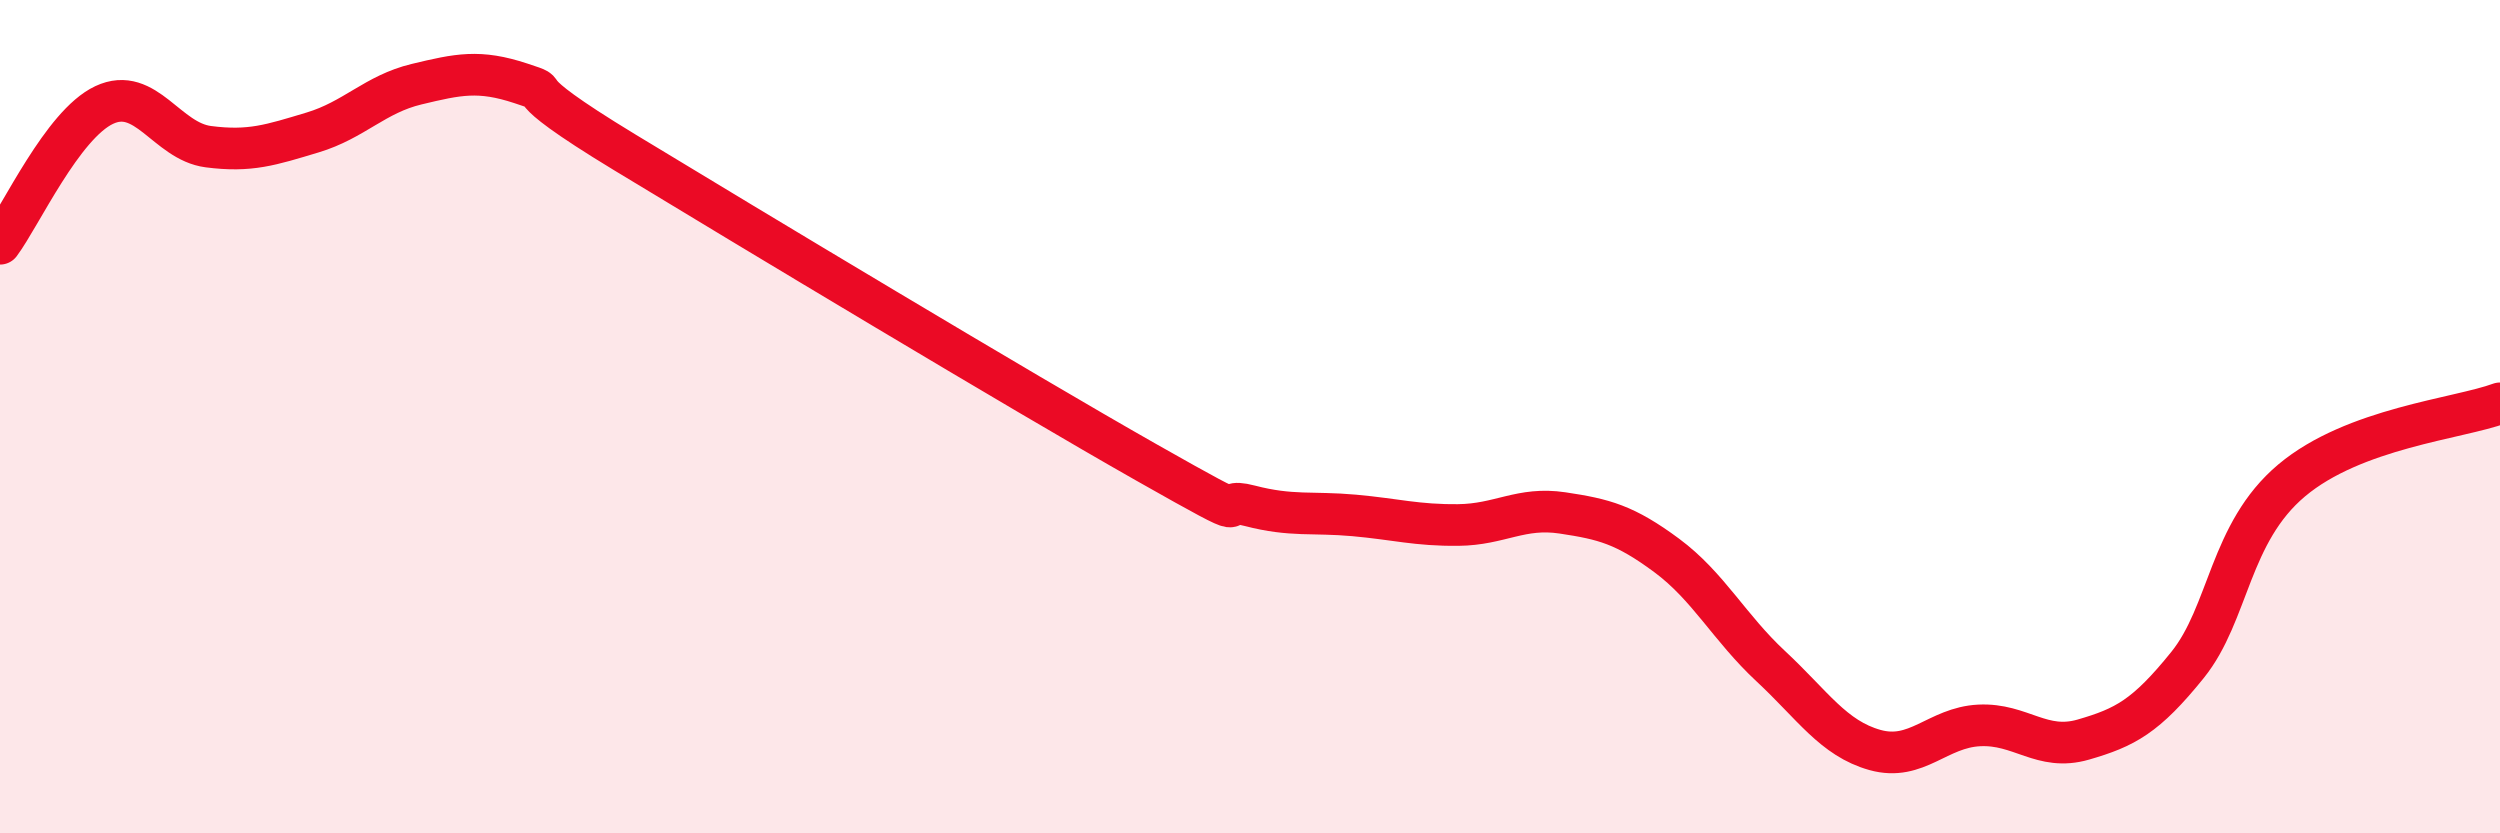
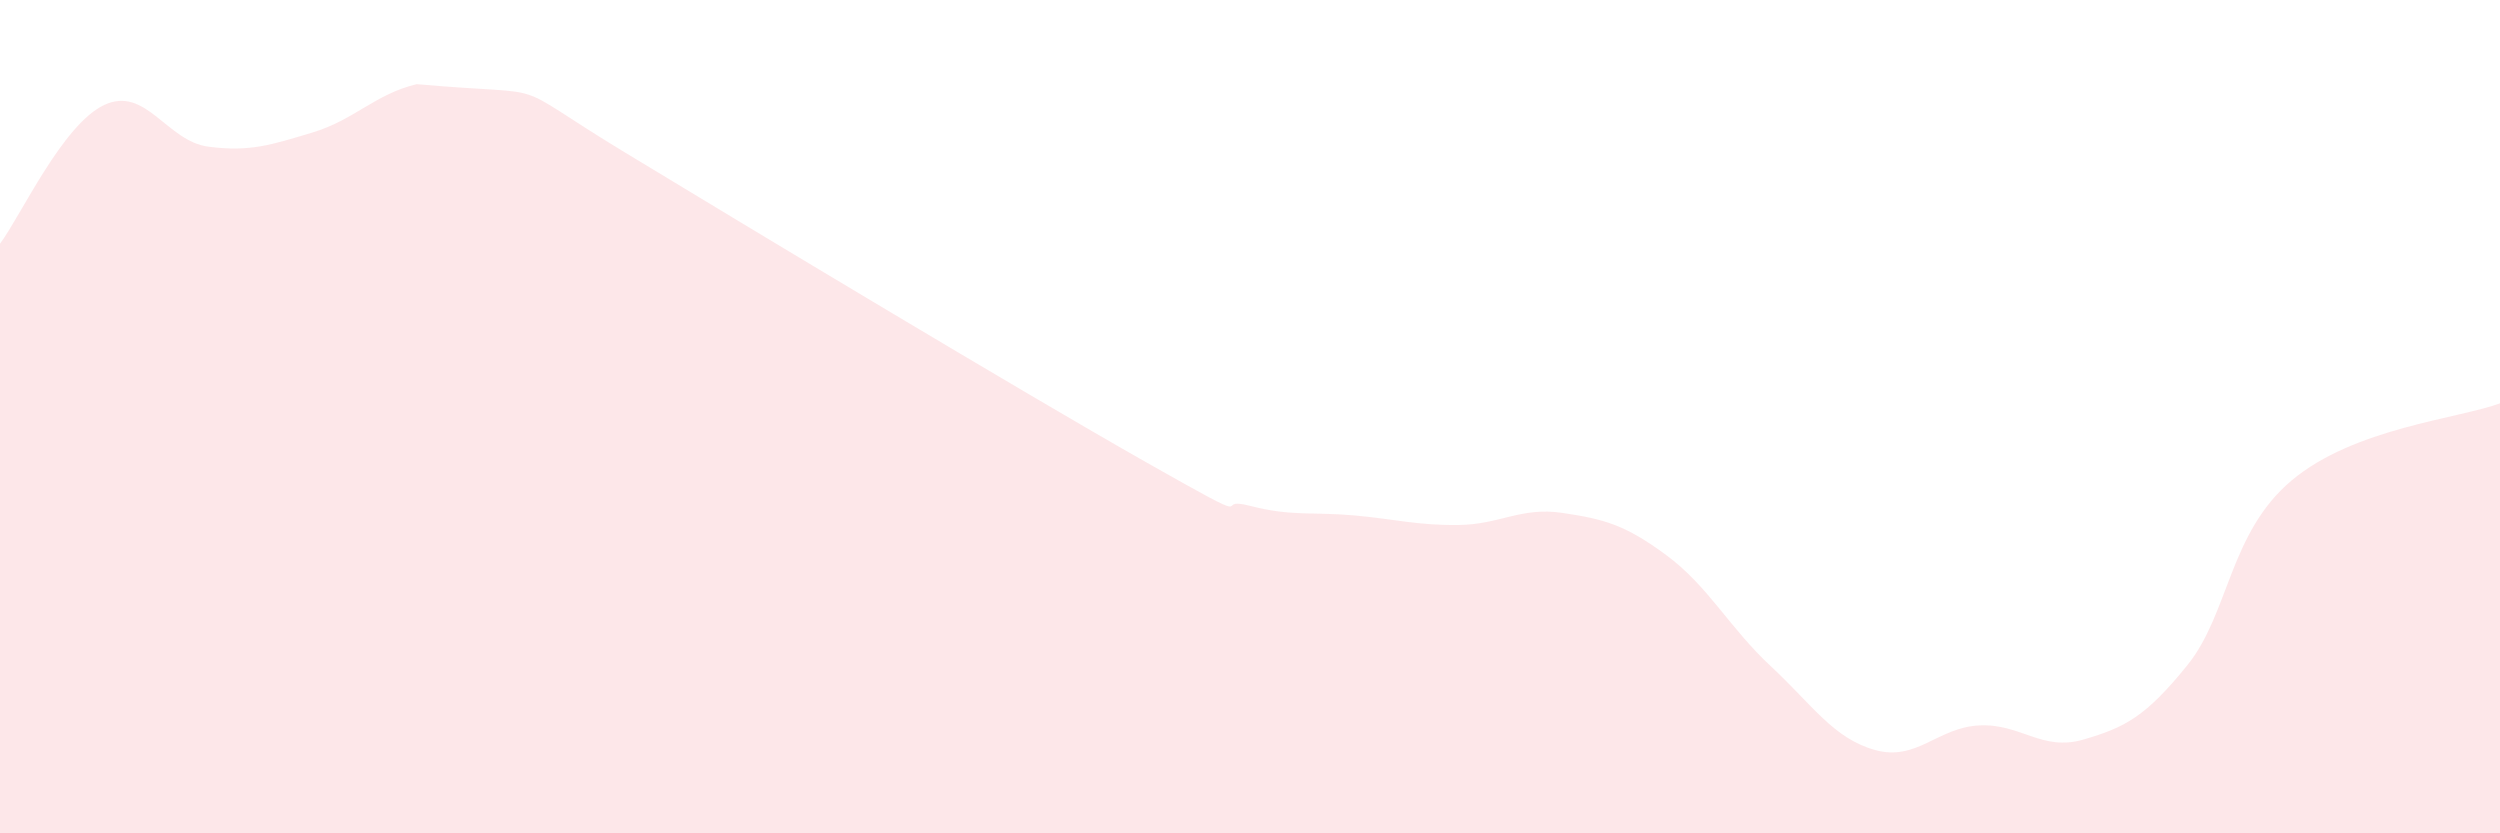
<svg xmlns="http://www.w3.org/2000/svg" width="60" height="20" viewBox="0 0 60 20">
-   <path d="M 0,5.85 C 0.5,5.18 1.5,2.99 2.5,2.52 C 3.5,2.05 4,3.39 5,3.52 C 6,3.65 6.5,3.48 7.5,3.18 C 8.5,2.88 9,2.26 10,2.02 C 11,1.78 11.5,1.67 12.5,2 C 13.5,2.33 12,1.84 15,3.66 C 18,5.48 24.5,9.39 27.5,11.09 C 30.5,12.79 29,11.88 30,12.14 C 31,12.4 31.5,12.28 32.5,12.37 C 33.5,12.46 34,12.61 35,12.6 C 36,12.59 36.5,12.16 37.5,12.31 C 38.5,12.46 39,12.59 40,13.33 C 41,14.07 41.5,15.06 42.5,15.99 C 43.5,16.92 44,17.72 45,18 C 46,18.28 46.5,17.46 47.5,17.41 C 48.5,17.36 49,18.04 50,17.75 C 51,17.46 51.5,17.2 52.5,15.96 C 53.5,14.72 53.5,12.79 55,11.53 C 56.5,10.27 59,10.05 60,9.68L60 20L0 20Z" fill="#EB0A25" opacity="0.1" stroke-linecap="round" stroke-linejoin="round" />
-   <path d="M 0,5.85 C 0.5,5.18 1.5,2.99 2.5,2.52 C 3.5,2.05 4,3.39 5,3.52 C 6,3.65 6.5,3.48 7.5,3.18 C 8.5,2.88 9,2.26 10,2.02 C 11,1.78 11.5,1.67 12.5,2 C 13.5,2.33 12,1.84 15,3.66 C 18,5.48 24.5,9.39 27.5,11.09 C 30.5,12.79 29,11.88 30,12.14 C 31,12.4 31.5,12.28 32.5,12.37 C 33.5,12.46 34,12.61 35,12.6 C 36,12.59 36.5,12.16 37.5,12.31 C 38.5,12.46 39,12.59 40,13.33 C 41,14.07 41.5,15.06 42.5,15.99 C 43.5,16.92 44,17.72 45,18 C 46,18.28 46.5,17.46 47.5,17.41 C 48.5,17.36 49,18.04 50,17.75 C 51,17.46 51.5,17.2 52.5,15.96 C 53.5,14.72 53.5,12.79 55,11.53 C 56.5,10.27 59,10.05 60,9.68" stroke="#EB0A25" stroke-width="1" fill="none" stroke-linecap="round" stroke-linejoin="round" />
+   <path d="M 0,5.85 C 0.5,5.18 1.5,2.99 2.5,2.52 C 3.5,2.05 4,3.39 5,3.52 C 6,3.65 6.5,3.48 7.5,3.18 C 8.5,2.88 9,2.26 10,2.02 C 13.5,2.33 12,1.84 15,3.66 C 18,5.48 24.5,9.39 27.5,11.09 C 30.5,12.79 29,11.88 30,12.14 C 31,12.4 31.5,12.28 32.5,12.37 C 33.5,12.46 34,12.61 35,12.6 C 36,12.59 36.5,12.16 37.5,12.31 C 38.5,12.46 39,12.59 40,13.33 C 41,14.07 41.5,15.06 42.5,15.99 C 43.5,16.92 44,17.72 45,18 C 46,18.28 46.5,17.46 47.5,17.41 C 48.5,17.36 49,18.04 50,17.75 C 51,17.46 51.5,17.2 52.5,15.96 C 53.5,14.72 53.5,12.79 55,11.53 C 56.5,10.27 59,10.05 60,9.68L60 20L0 20Z" fill="#EB0A25" opacity="0.1" stroke-linecap="round" stroke-linejoin="round" />
</svg>